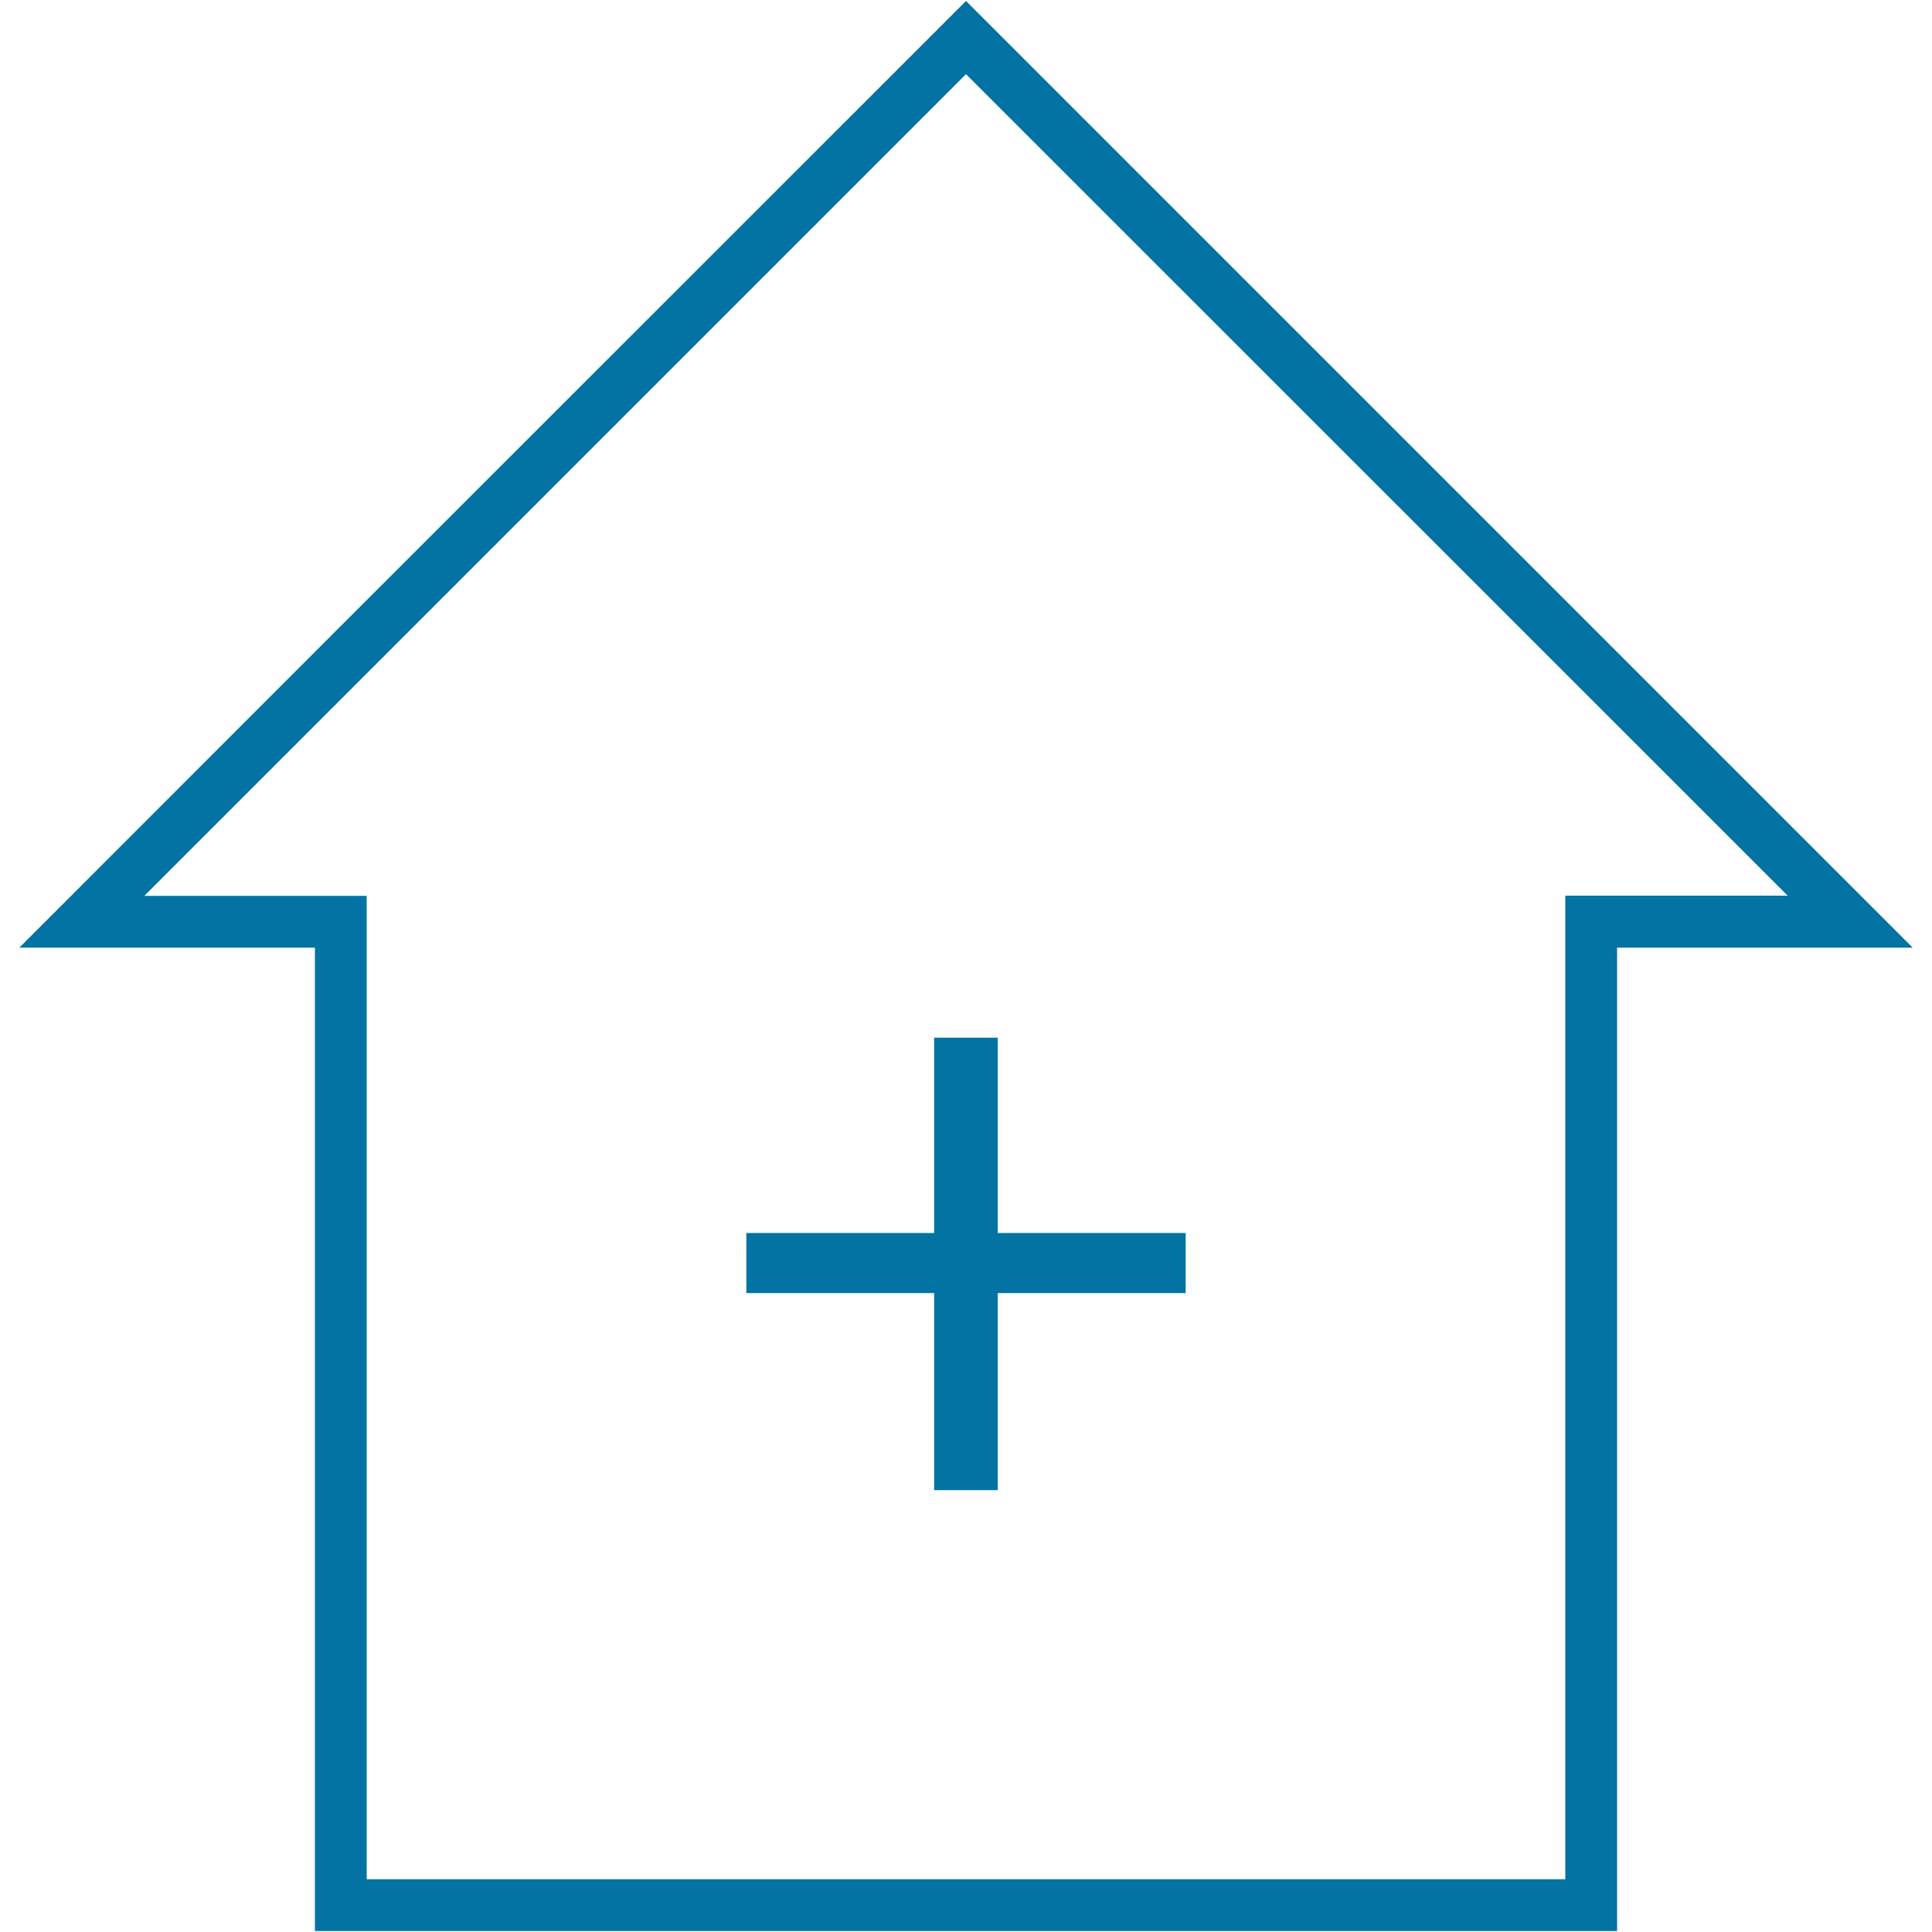
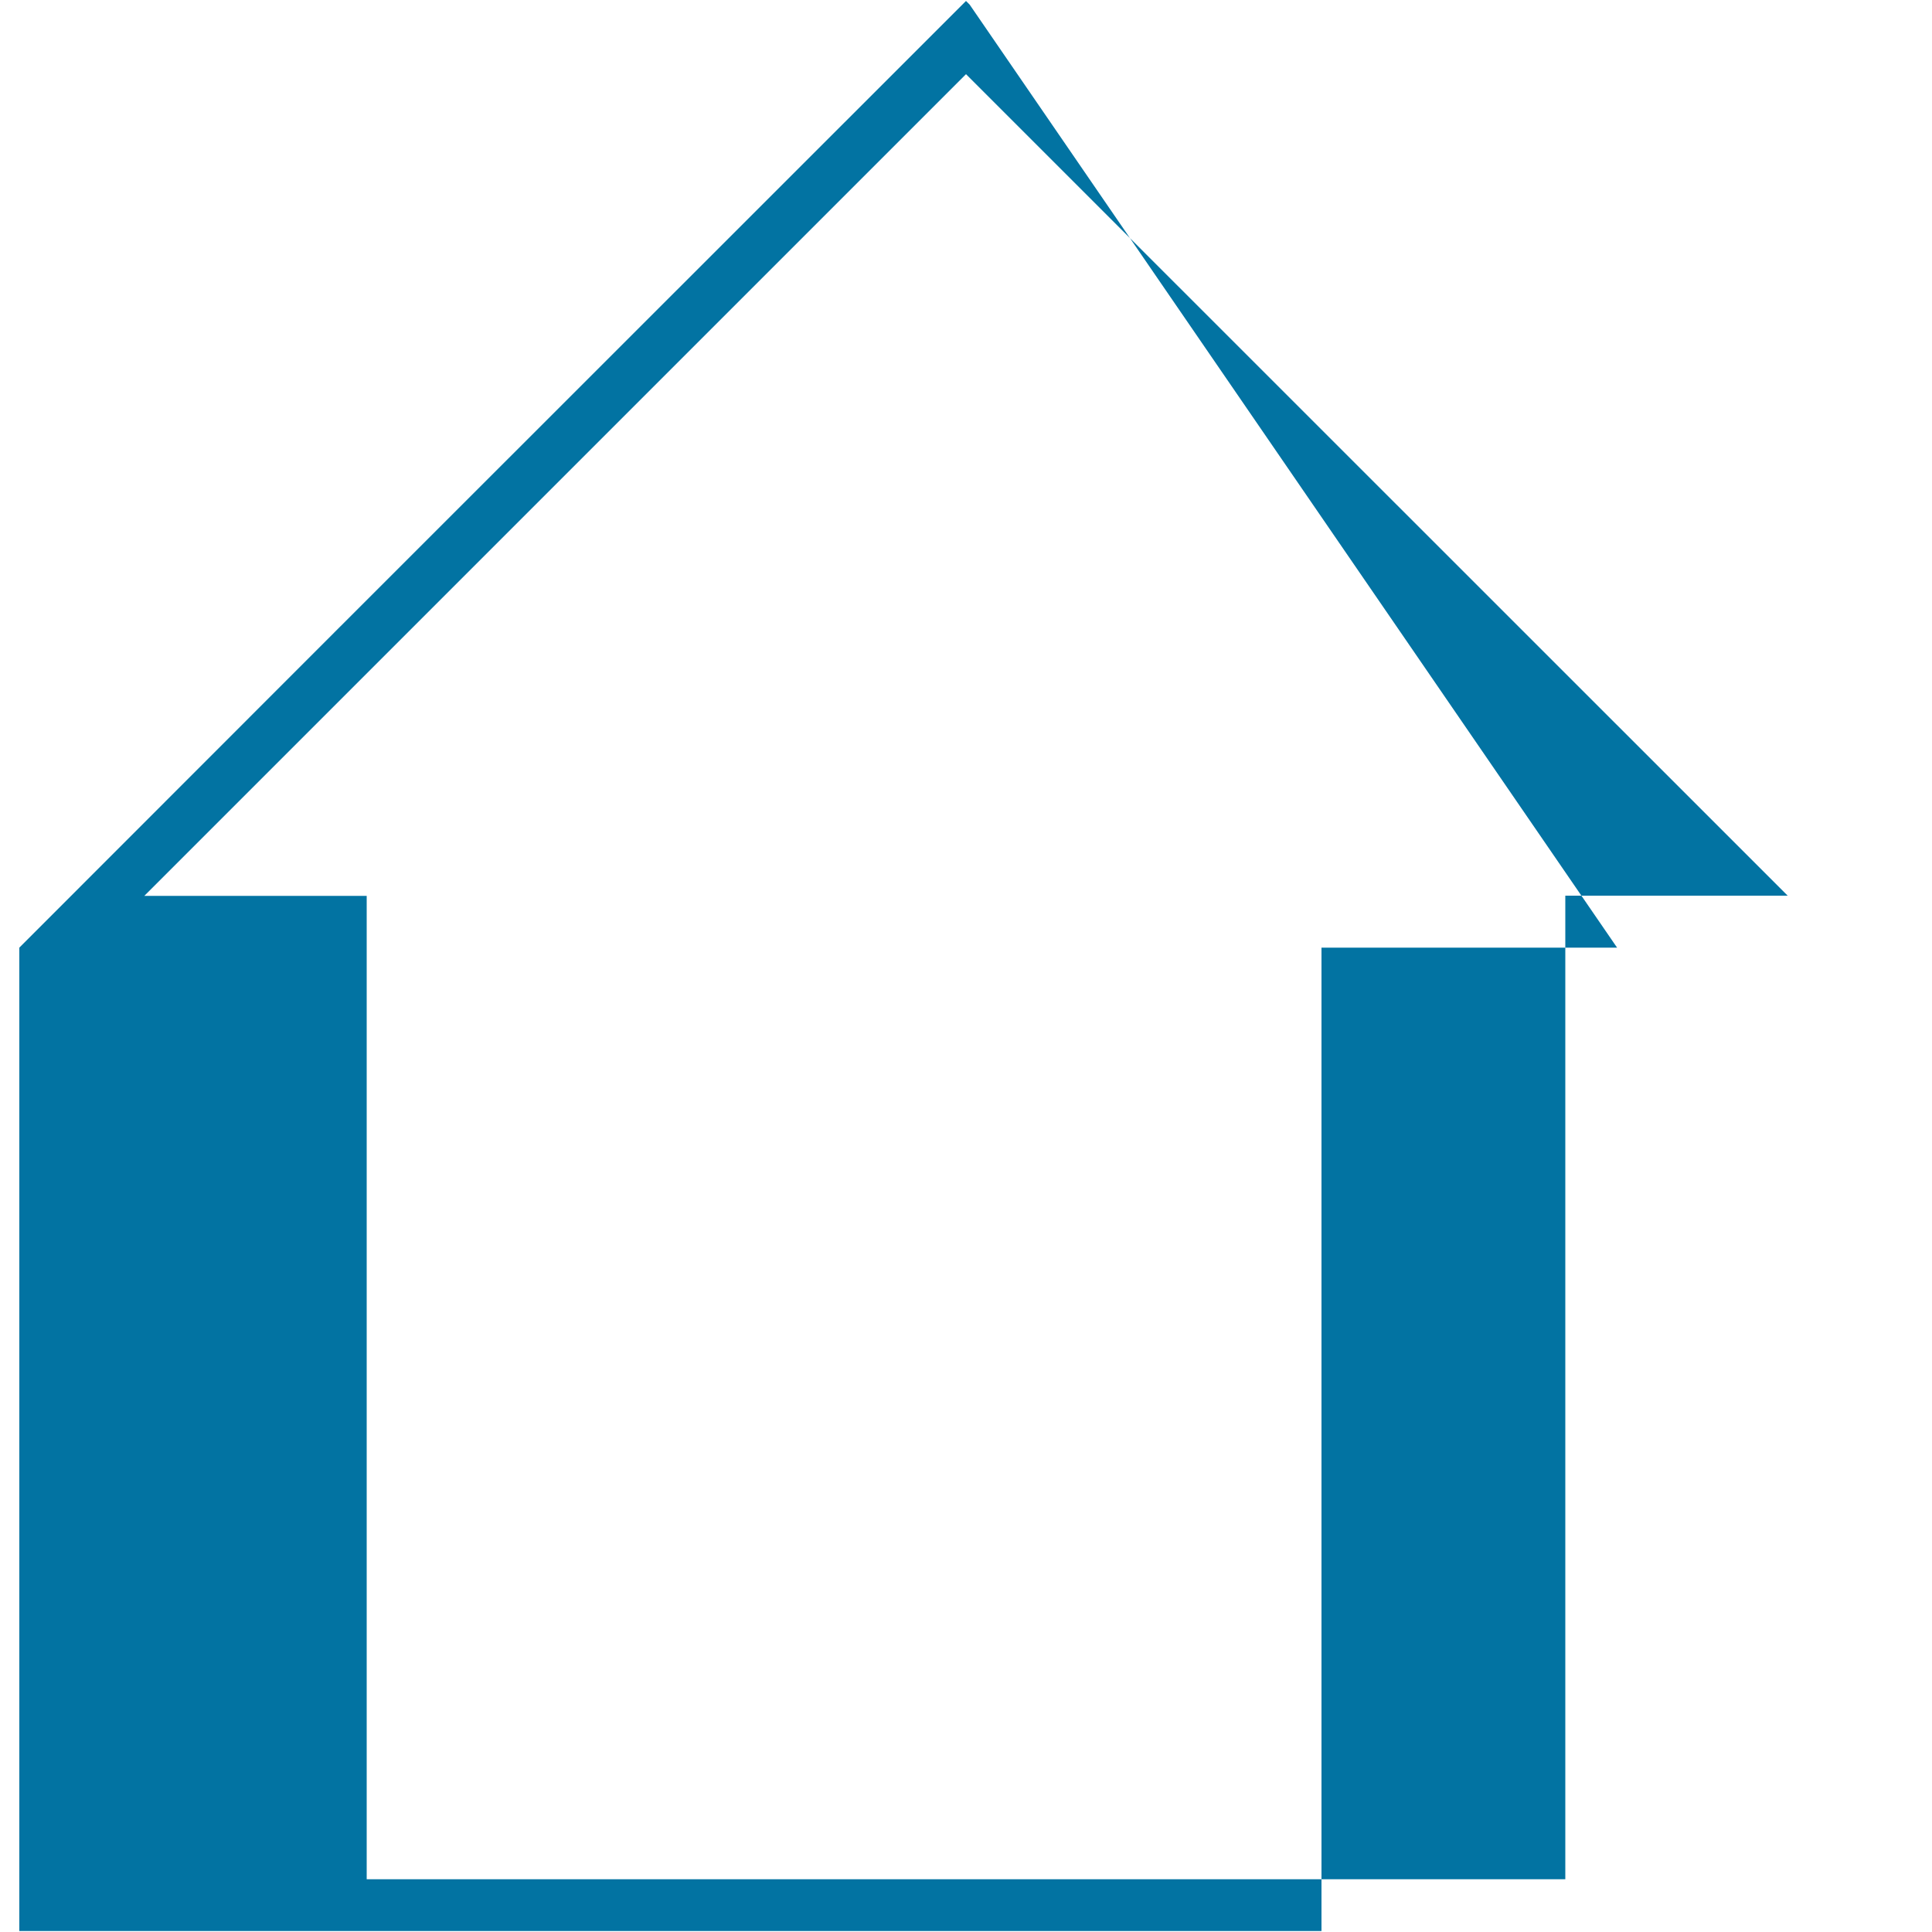
<svg xmlns="http://www.w3.org/2000/svg" viewBox="0 0 1000 1000" style="fill:#0273a2">
  <title>Home SVG icon</title>
  <g>
    <g>
-       <path d="M501.9,2.4L500,0.5L174.2,326.2L10,490.5h153v509h674v-509h153L501.9,2.4z M810.2,463.7v509H189.8v-509H74.7L500,38.4l425.3,425.2H810.2z" />
-       <polygon points="516.4,537.1 483.5,537.1 483.5,638.2 386.3,638.2 386.3,669.3 483.5,669.3 483.5,771.3 516.4,771.3 516.4,669.3 613.7,669.3 613.7,638.2 516.4,638.2 " />
+       <path d="M501.9,2.4L500,0.5L174.2,326.2L10,490.5v509h674v-509h153L501.9,2.4z M810.2,463.7v509H189.8v-509H74.7L500,38.4l425.3,425.2H810.2z" />
    </g>
  </g>
</svg>